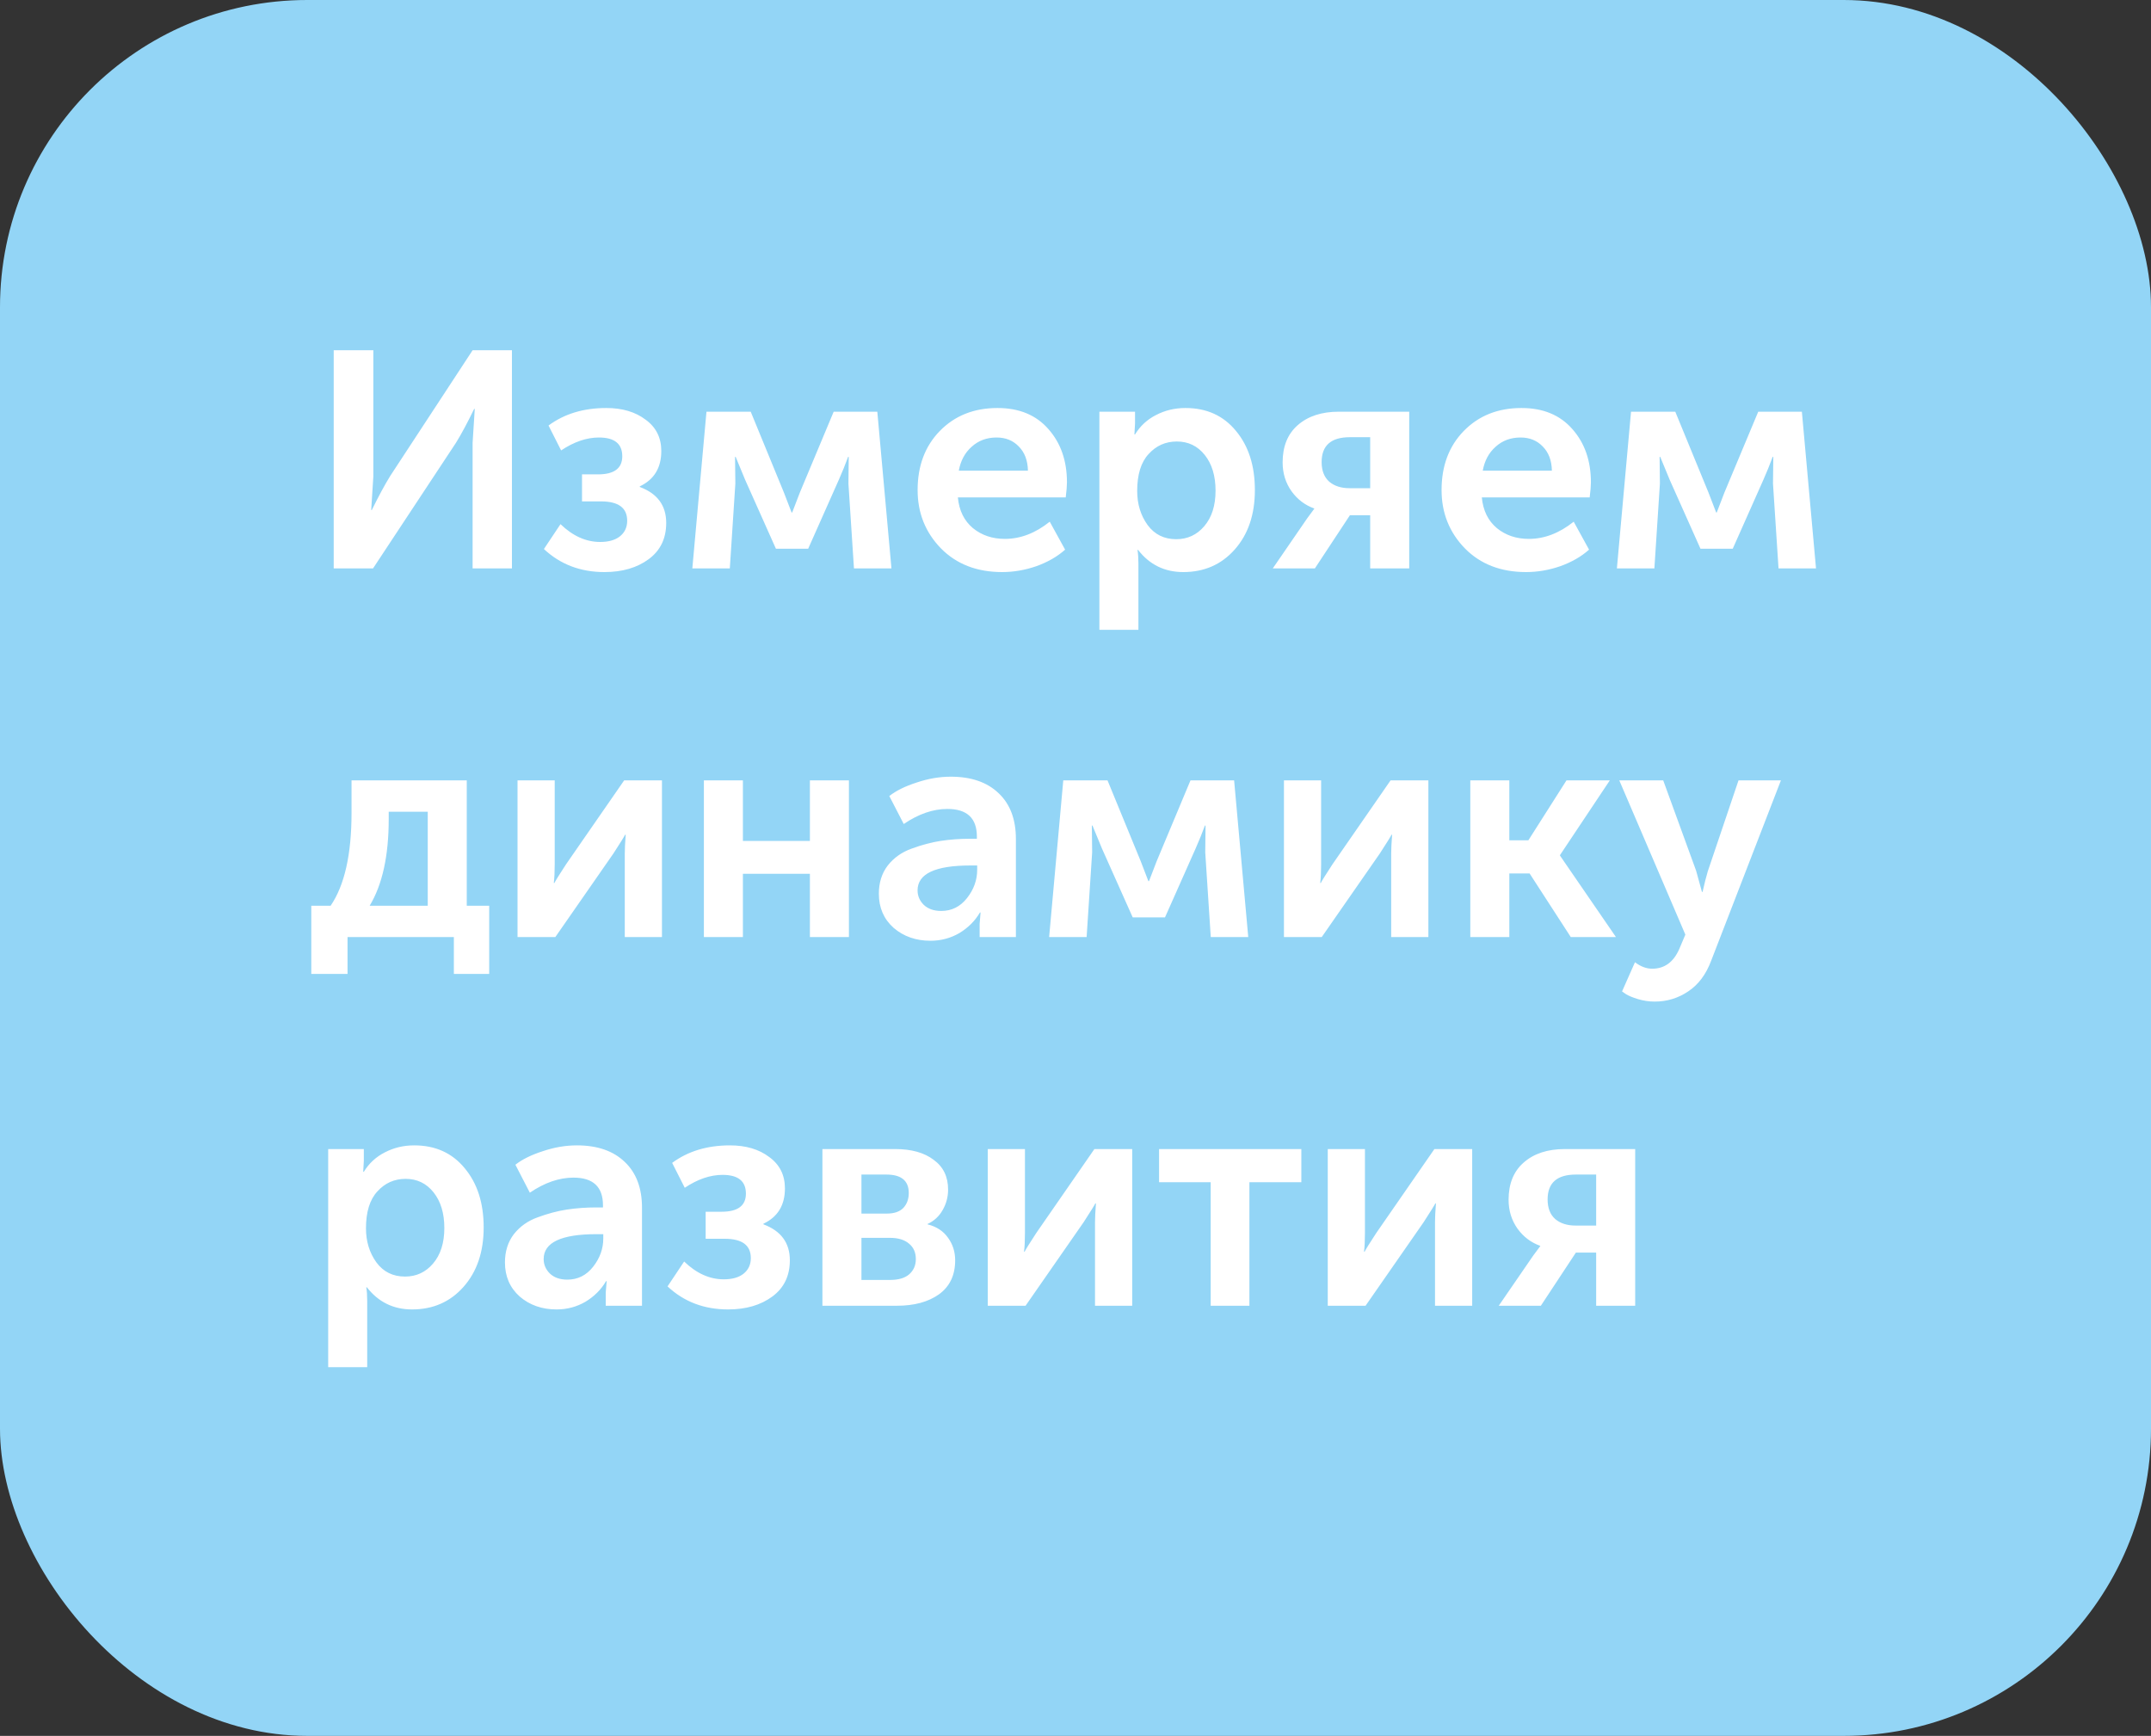
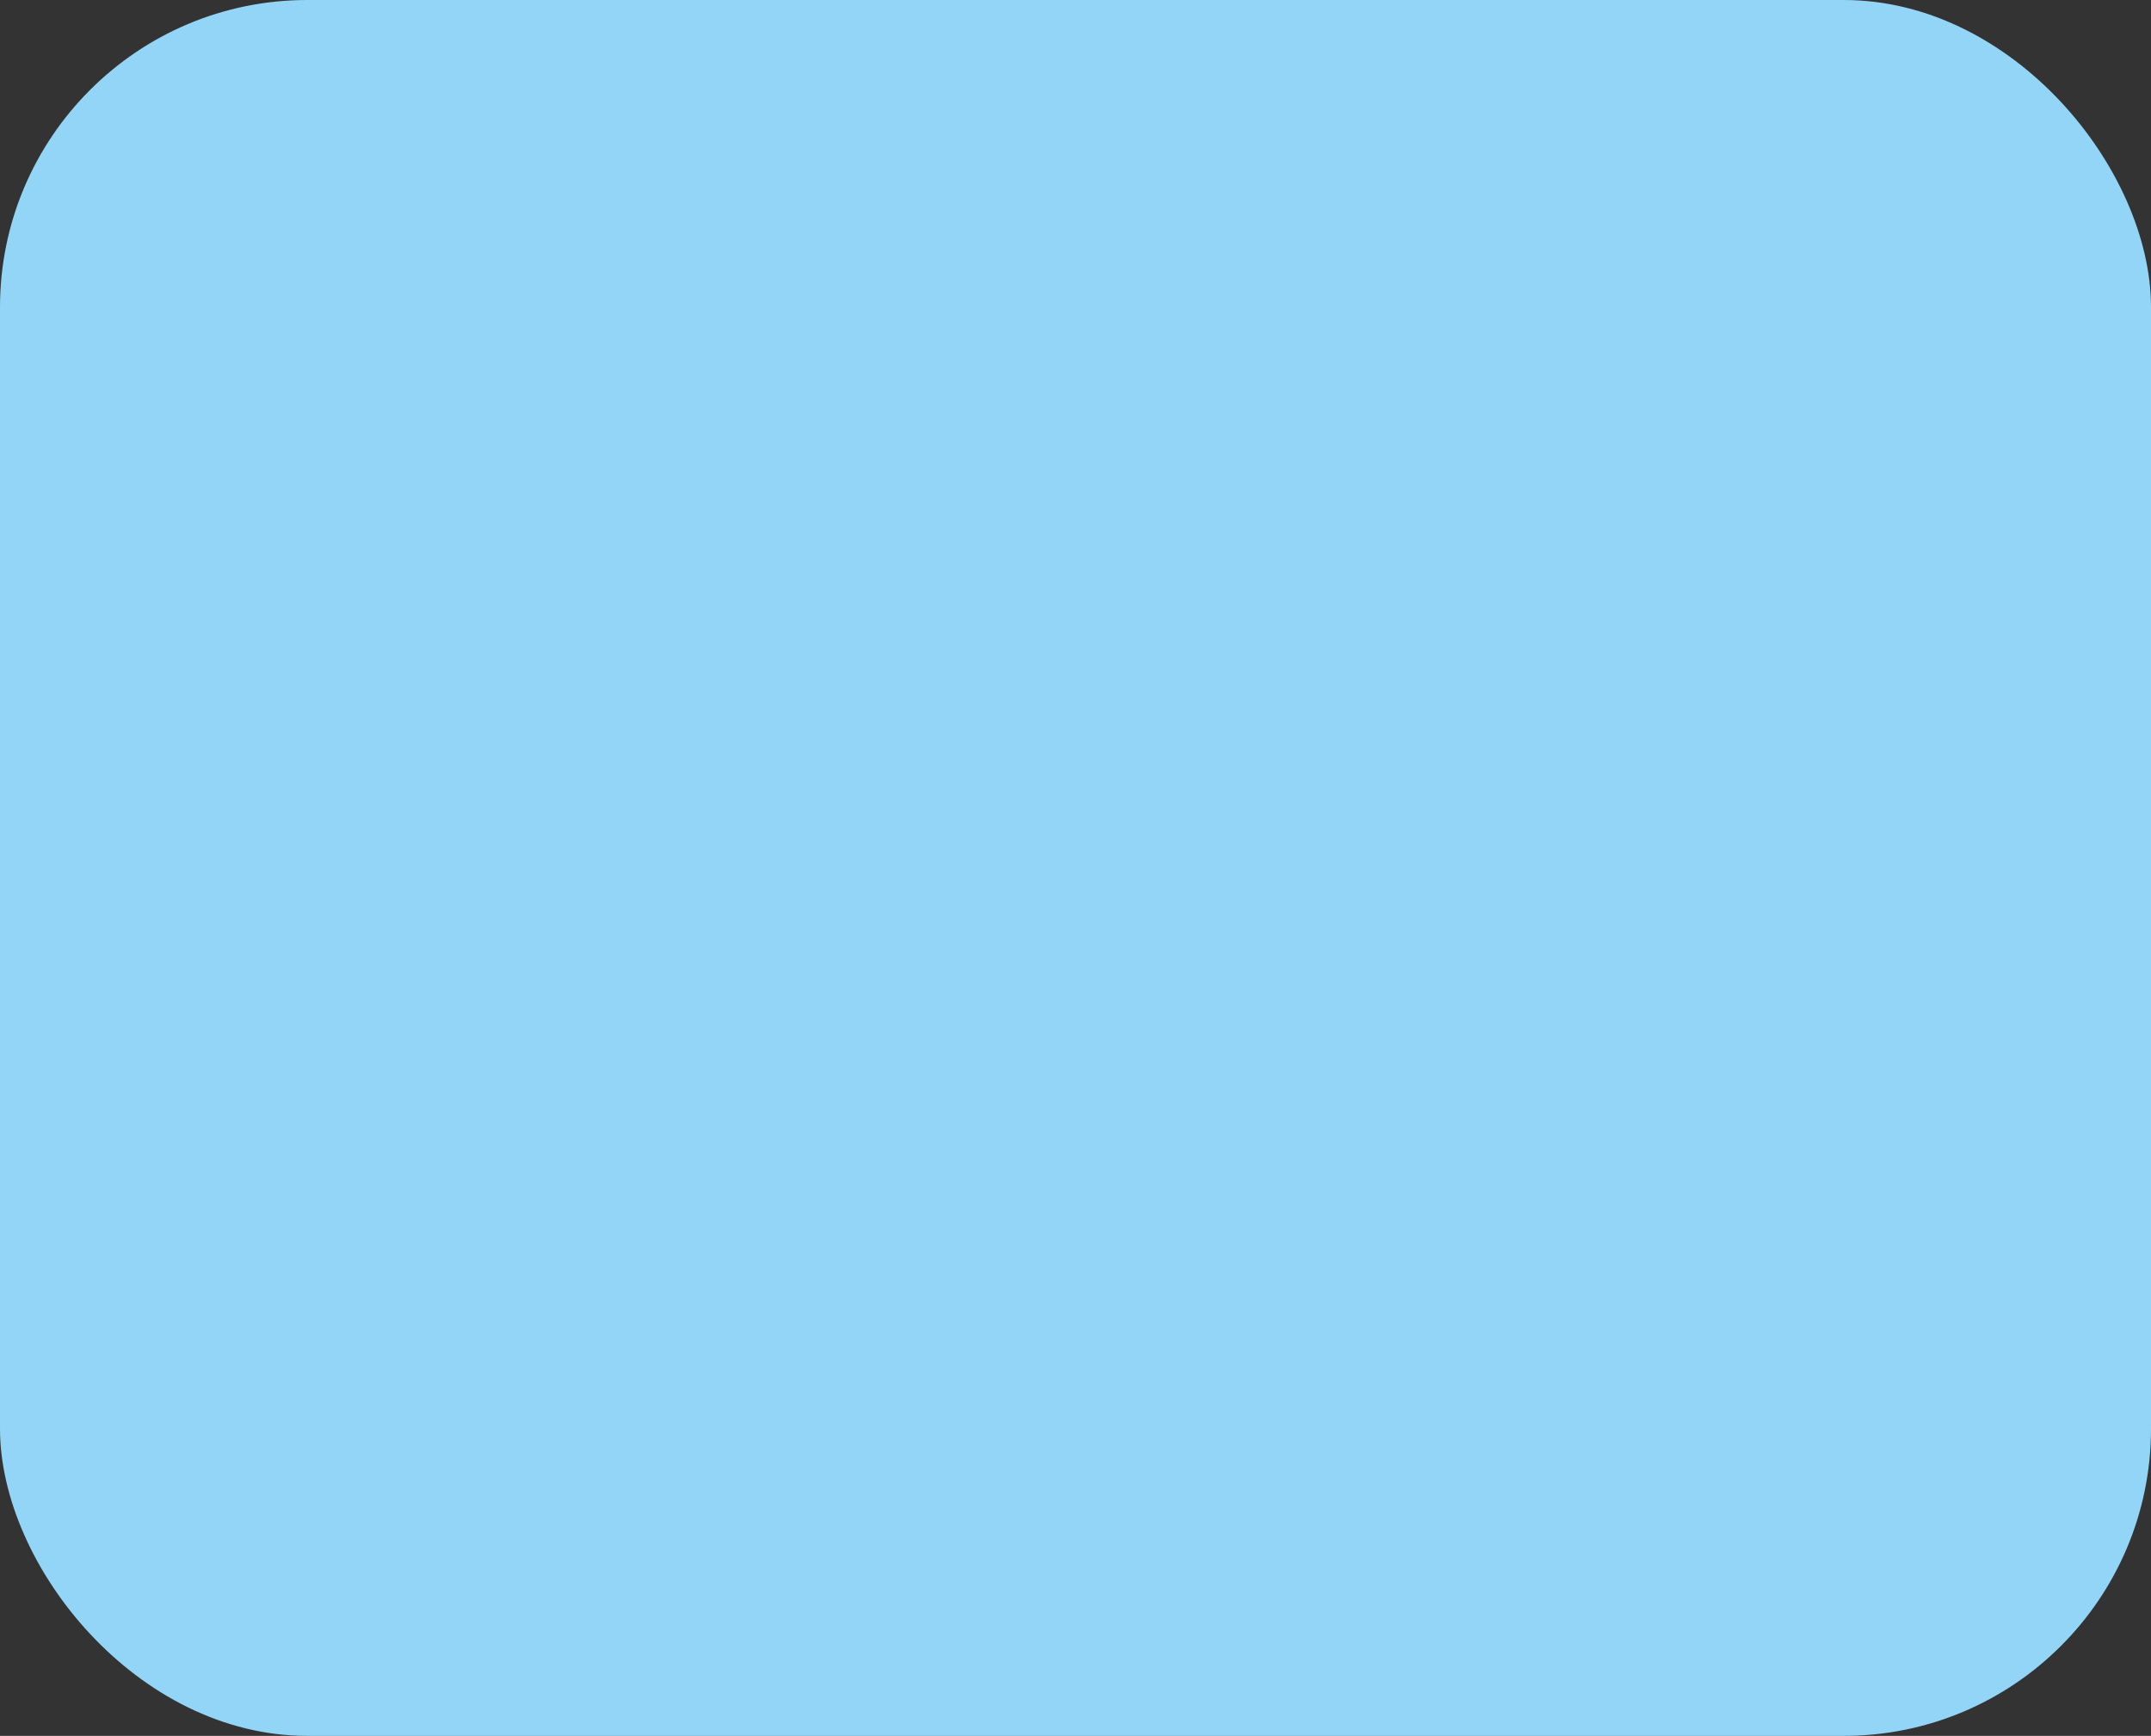
<svg xmlns="http://www.w3.org/2000/svg" width="140" height="113" viewBox="0 0 140 113" fill="none">
  <rect x="0" y="0" width="140" height="113" fill="#333333" stroke="none" />
  <rect width="140" height="113" rx="20" fill="#93D5F6" />
-   <path d="M21.72 37V22.8H24.3V31L24.16 33.2H24.2C24.653 32.28 25.053 31.54 25.4 30.98L30.76 22.8H33.32V37H30.76V28.82L30.9 26.62H30.86C30.42 27.527 30.027 28.26 29.68 28.82L24.28 37H21.72ZM35.401 35.74L36.481 34.12C37.281 34.893 38.141 35.28 39.061 35.28C39.608 35.28 40.034 35.16 40.341 34.92C40.661 34.667 40.821 34.327 40.821 33.9C40.821 33.06 40.254 32.64 39.121 32.64H37.881V30.88H38.921C39.974 30.88 40.501 30.487 40.501 29.7C40.501 28.887 39.994 28.48 38.981 28.48C38.181 28.48 37.361 28.76 36.521 29.32L35.701 27.7C36.728 26.94 37.981 26.56 39.461 26.56C40.501 26.56 41.354 26.813 42.021 27.32C42.701 27.813 43.041 28.493 43.041 29.36C43.041 30.453 42.574 31.22 41.641 31.66V31.7C42.788 32.127 43.361 32.907 43.361 34.04C43.361 35.053 42.981 35.84 42.221 36.4C41.461 36.96 40.501 37.24 39.341 37.24C37.781 37.24 36.468 36.74 35.401 35.74ZM45.061 37L45.981 26.8H48.861L51.021 32.06L51.521 33.36H51.561L52.061 32.06L54.261 26.8H57.101L58.021 37H55.581L55.221 31.48L55.241 29.74H55.201C55.014 30.247 54.814 30.74 54.601 31.22L52.601 35.72H50.501L48.501 31.24L47.881 29.74H47.841L47.861 31.48L47.501 37H45.061ZM59.724 31.9C59.724 30.327 60.204 29.047 61.164 28.06C62.138 27.06 63.391 26.56 64.924 26.56C66.338 26.56 67.444 27.02 68.244 27.94C69.044 28.847 69.444 30 69.444 31.4C69.444 31.627 69.418 31.953 69.364 32.38H62.344C62.424 33.233 62.751 33.9 63.324 34.38C63.898 34.847 64.591 35.08 65.404 35.08C66.418 35.08 67.391 34.707 68.324 33.96L69.324 35.78C68.818 36.233 68.191 36.593 67.444 36.86C66.711 37.113 65.971 37.24 65.224 37.24C63.584 37.24 62.258 36.727 61.244 35.7C60.231 34.66 59.724 33.393 59.724 31.9ZM62.404 30.64H66.904C66.891 29.973 66.691 29.447 66.304 29.06C65.931 28.673 65.451 28.48 64.864 28.48C64.224 28.48 63.684 28.68 63.244 29.08C62.804 29.467 62.524 29.987 62.404 30.64ZM71.555 41V26.8H73.875V27.56L73.835 28.28H73.875C74.209 27.733 74.662 27.313 75.235 27.02C75.822 26.713 76.462 26.56 77.155 26.56C78.529 26.56 79.622 27.053 80.435 28.04C81.262 29.027 81.675 30.313 81.675 31.9C81.675 33.5 81.235 34.793 80.355 35.78C79.489 36.753 78.375 37.24 77.015 37.24C75.802 37.24 74.822 36.76 74.075 35.8H74.035C74.075 36.04 74.095 36.333 74.095 36.68V41H71.555ZM74.015 31.96C74.015 32.813 74.242 33.553 74.695 34.18C75.149 34.793 75.769 35.1 76.555 35.1C77.289 35.1 77.895 34.82 78.375 34.26C78.869 33.687 79.115 32.913 79.115 31.94C79.115 30.98 78.882 30.207 78.415 29.62C77.949 29.033 77.342 28.74 76.595 28.74C75.862 28.74 75.249 29.013 74.755 29.56C74.262 30.093 74.015 30.893 74.015 31.96ZM82.841 37L85.081 33.74L85.54 33.12V33.1C84.941 32.887 84.447 32.513 84.061 31.98C83.674 31.433 83.481 30.807 83.481 30.1C83.481 29.06 83.807 28.253 84.46 27.68C85.127 27.093 86.02 26.8 87.141 26.8H91.721V37H89.18V33.54H87.861L85.581 37H82.841ZM87.841 31.78H89.18V28.46H87.861C86.634 28.46 86.02 29 86.02 30.08C86.02 30.64 86.187 31.067 86.52 31.36C86.854 31.64 87.294 31.78 87.841 31.78ZM93.826 31.9C93.826 30.327 94.306 29.047 95.266 28.06C96.239 27.06 97.493 26.56 99.026 26.56C100.439 26.56 101.546 27.02 102.346 27.94C103.146 28.847 103.546 30 103.546 31.4C103.546 31.627 103.519 31.953 103.466 32.38H96.446C96.526 33.233 96.853 33.9 97.426 34.38C97.999 34.847 98.693 35.08 99.506 35.08C100.519 35.08 101.493 34.707 102.426 33.96L103.426 35.78C102.919 36.233 102.293 36.593 101.546 36.86C100.813 37.113 100.073 37.24 99.326 37.24C97.686 37.24 96.359 36.727 95.346 35.7C94.333 34.66 93.826 33.393 93.826 31.9ZM96.506 30.64H101.006C100.993 29.973 100.793 29.447 100.406 29.06C100.033 28.673 99.553 28.48 98.966 28.48C98.326 28.48 97.786 28.68 97.346 29.08C96.906 29.467 96.626 29.987 96.506 30.64ZM105.237 37L106.157 26.8H109.037L111.197 32.06L111.697 33.36H111.737L112.237 32.06L114.437 26.8H117.277L118.197 37H115.757L115.397 31.48L115.417 29.74H115.377C115.19 30.247 114.99 30.74 114.777 31.22L112.777 35.72H110.677L108.677 31.24L108.057 29.74H108.017L108.037 31.48L107.677 37H105.237ZM24.06 58.96H27.84V52.84H25.3V53.32C25.3 55.707 24.887 57.587 24.06 58.96ZM20.26 58.96H21.52C22.427 57.627 22.88 55.613 22.88 52.92V50.8H30.38V58.96H31.84V63.4H29.54V61H22.62V63.4H20.26V58.96ZM33.684 61V50.8H36.104V56.26C36.104 56.753 36.084 57.16 36.044 57.48H36.084C36.138 57.36 36.391 56.953 36.844 56.26L40.624 50.8H43.084V61H40.664V55.56C40.664 55.267 40.684 54.86 40.724 54.34H40.684C40.644 54.433 40.391 54.84 39.924 55.56L36.144 61H33.684ZM45.813 61V50.8H48.353V54.74H52.713V50.8H55.253V61H52.713V56.88H48.353V61H45.813ZM57.201 58.18C57.201 57.46 57.394 56.847 57.781 56.34C58.181 55.833 58.701 55.467 59.341 55.24C59.994 55 60.621 54.833 61.221 54.74C61.834 54.647 62.474 54.6 63.141 54.6H63.581V54.46C63.581 53.26 62.941 52.66 61.661 52.66C60.728 52.66 59.781 52.987 58.821 53.64L57.881 51.82C58.321 51.473 58.914 51.18 59.661 50.94C60.408 50.687 61.148 50.56 61.881 50.56C63.214 50.56 64.254 50.92 65.001 51.64C65.748 52.347 66.121 53.34 66.121 54.62V61H63.761V60.14L63.821 59.4H63.781C63.461 59.947 63.014 60.393 62.441 60.74C61.868 61.073 61.241 61.24 60.561 61.24C59.614 61.24 58.814 60.96 58.161 60.4C57.521 59.827 57.201 59.087 57.201 58.18ZM59.721 57.96C59.721 58.32 59.854 58.633 60.121 58.9C60.401 59.167 60.781 59.3 61.261 59.3C61.941 59.3 62.501 59.02 62.941 58.46C63.381 57.9 63.601 57.287 63.601 56.62V56.34H63.161C60.868 56.34 59.721 56.88 59.721 57.96ZM68.284 61L69.204 50.8H72.084L74.244 56.06L74.744 57.36H74.784L75.284 56.06L77.484 50.8H80.324L81.244 61H78.804L78.444 55.48L78.464 53.74H78.424C78.237 54.247 78.037 54.74 77.824 55.22L75.824 59.72H73.724L71.724 55.24L71.104 53.74H71.064L71.084 55.48L70.724 61H68.284ZM83.567 61V50.8H85.987V56.26C85.987 56.753 85.967 57.16 85.927 57.48H85.967C86.02 57.36 86.274 56.953 86.727 56.26L90.507 50.8H92.967V61H90.547V55.56C90.547 55.267 90.567 54.86 90.607 54.34H90.567C90.527 54.433 90.274 54.84 89.807 55.56L86.027 61H83.567ZM95.696 61V50.8H98.236V54.7H99.476L101.956 50.8H104.776L101.536 55.66V55.7L105.176 61H102.236L99.556 56.86H98.236V61H95.696ZM106.413 62.64C106.786 62.92 107.159 63.06 107.533 63.06C108.346 63.06 108.939 62.62 109.313 61.74L109.693 60.84L105.393 50.8H108.252L110.393 56.68L110.773 58.06H110.813C110.933 57.527 111.046 57.08 111.153 56.72L113.153 50.8H115.913L111.373 62.54C111.039 63.433 110.539 64.1 109.873 64.54C109.219 64.98 108.493 65.2 107.693 65.2C107.333 65.2 106.973 65.147 106.613 65.04C106.266 64.933 106.006 64.827 105.833 64.72L105.573 64.54L106.413 62.64ZM21.36 89V74.8H23.68V75.56L23.64 76.28H23.68C24.013 75.733 24.467 75.313 25.04 75.02C25.627 74.713 26.267 74.56 26.96 74.56C28.333 74.56 29.427 75.053 30.24 76.04C31.067 77.027 31.48 78.313 31.48 79.9C31.48 81.5 31.04 82.793 30.16 83.78C29.293 84.753 28.18 85.24 26.82 85.24C25.607 85.24 24.627 84.76 23.88 83.8H23.84C23.88 84.04 23.9 84.333 23.9 84.68V89H21.36ZM23.82 79.96C23.82 80.813 24.047 81.553 24.5 82.18C24.953 82.793 25.573 83.1 26.36 83.1C27.093 83.1 27.7 82.82 28.18 82.26C28.673 81.687 28.92 80.913 28.92 79.94C28.92 78.98 28.687 78.207 28.22 77.62C27.753 77.033 27.147 76.74 26.4 76.74C25.667 76.74 25.053 77.013 24.56 77.56C24.067 78.093 23.82 78.893 23.82 79.96ZM32.865 82.18C32.865 81.46 33.059 80.847 33.445 80.34C33.845 79.833 34.365 79.467 35.005 79.24C35.658 79 36.285 78.833 36.885 78.74C37.498 78.647 38.139 78.6 38.805 78.6H39.245V78.46C39.245 77.26 38.605 76.66 37.325 76.66C36.392 76.66 35.445 76.987 34.485 77.64L33.545 75.82C33.985 75.473 34.578 75.18 35.325 74.94C36.072 74.687 36.812 74.56 37.545 74.56C38.879 74.56 39.919 74.92 40.665 75.64C41.412 76.347 41.785 77.34 41.785 78.62V85H39.425V84.14L39.485 83.4H39.445C39.125 83.947 38.678 84.393 38.105 84.74C37.532 85.073 36.905 85.24 36.225 85.24C35.279 85.24 34.478 84.96 33.825 84.4C33.185 83.827 32.865 83.087 32.865 82.18ZM35.385 81.96C35.385 82.32 35.519 82.633 35.785 82.9C36.065 83.167 36.445 83.3 36.925 83.3C37.605 83.3 38.165 83.02 38.605 82.46C39.045 81.9 39.265 81.287 39.265 80.62V80.34H38.825C36.532 80.34 35.385 80.88 35.385 81.96ZM43.448 83.74L44.528 82.12C45.328 82.893 46.188 83.28 47.108 83.28C47.654 83.28 48.081 83.16 48.388 82.92C48.708 82.667 48.868 82.327 48.868 81.9C48.868 81.06 48.301 80.64 47.168 80.64H45.928V78.88H46.968C48.021 78.88 48.548 78.487 48.548 77.7C48.548 76.887 48.041 76.48 47.028 76.48C46.228 76.48 45.408 76.76 44.568 77.32L43.748 75.7C44.775 74.94 46.028 74.56 47.508 74.56C48.548 74.56 49.401 74.813 50.068 75.32C50.748 75.813 51.088 76.493 51.088 77.36C51.088 78.453 50.621 79.22 49.688 79.66V79.7C50.834 80.127 51.408 80.907 51.408 82.04C51.408 83.053 51.028 83.84 50.268 84.4C49.508 84.96 48.548 85.24 47.388 85.24C45.828 85.24 44.514 84.74 43.448 83.74ZM53.528 85V74.8H58.268C59.321 74.8 60.155 75.033 60.768 75.5C61.395 75.953 61.708 76.6 61.708 77.44C61.708 77.92 61.588 78.367 61.348 78.78C61.121 79.18 60.795 79.48 60.368 79.68V79.7C60.955 79.847 61.401 80.14 61.708 80.58C62.015 81.007 62.168 81.493 62.168 82.04C62.168 83.013 61.815 83.753 61.108 84.26C60.415 84.753 59.501 85 58.368 85H53.528ZM56.068 79H57.728C58.195 79 58.548 78.88 58.788 78.64C59.028 78.387 59.148 78.06 59.148 77.66C59.148 76.86 58.661 76.46 57.688 76.46H56.068V79ZM56.068 83.32H57.928C58.475 83.32 58.888 83.2 59.168 82.96C59.461 82.707 59.608 82.373 59.608 81.96C59.608 81.533 59.461 81.2 59.168 80.96C58.875 80.707 58.461 80.58 57.928 80.58H56.068V83.32ZM64.29 85V74.8H66.71V80.26C66.71 80.753 66.69 81.16 66.65 81.48H66.69C66.743 81.36 66.996 80.953 67.45 80.26L71.23 74.8H73.69V85H71.27V79.56C71.27 79.267 71.29 78.86 71.33 78.34H71.29C71.25 78.433 70.996 78.84 70.53 79.56L66.75 85H64.29ZM78.799 85V76.96H75.439V74.8H84.699V76.96H81.319V85H78.799ZM86.419 85V74.8H88.839V80.26C88.839 80.753 88.819 81.16 88.779 81.48H88.819C88.872 81.36 89.125 80.953 89.579 80.26L93.359 74.8H95.819V85H93.399V79.56C93.399 79.267 93.419 78.86 93.459 78.34H93.419C93.379 78.433 93.125 78.84 92.659 79.56L88.879 85H86.419ZM97.547 85L99.787 81.74L100.248 81.12V81.1C99.647 80.887 99.154 80.513 98.767 79.98C98.381 79.433 98.188 78.807 98.188 78.1C98.188 77.06 98.514 76.253 99.168 75.68C99.834 75.093 100.728 74.8 101.848 74.8H106.428V85H103.888V81.54H102.568L100.288 85H97.547ZM102.548 79.78H103.888V76.46H102.568C101.341 76.46 100.728 77 100.728 78.08C100.728 78.64 100.894 79.067 101.228 79.36C101.561 79.64 102.001 79.78 102.548 79.78Z" fill="white" />
</svg>